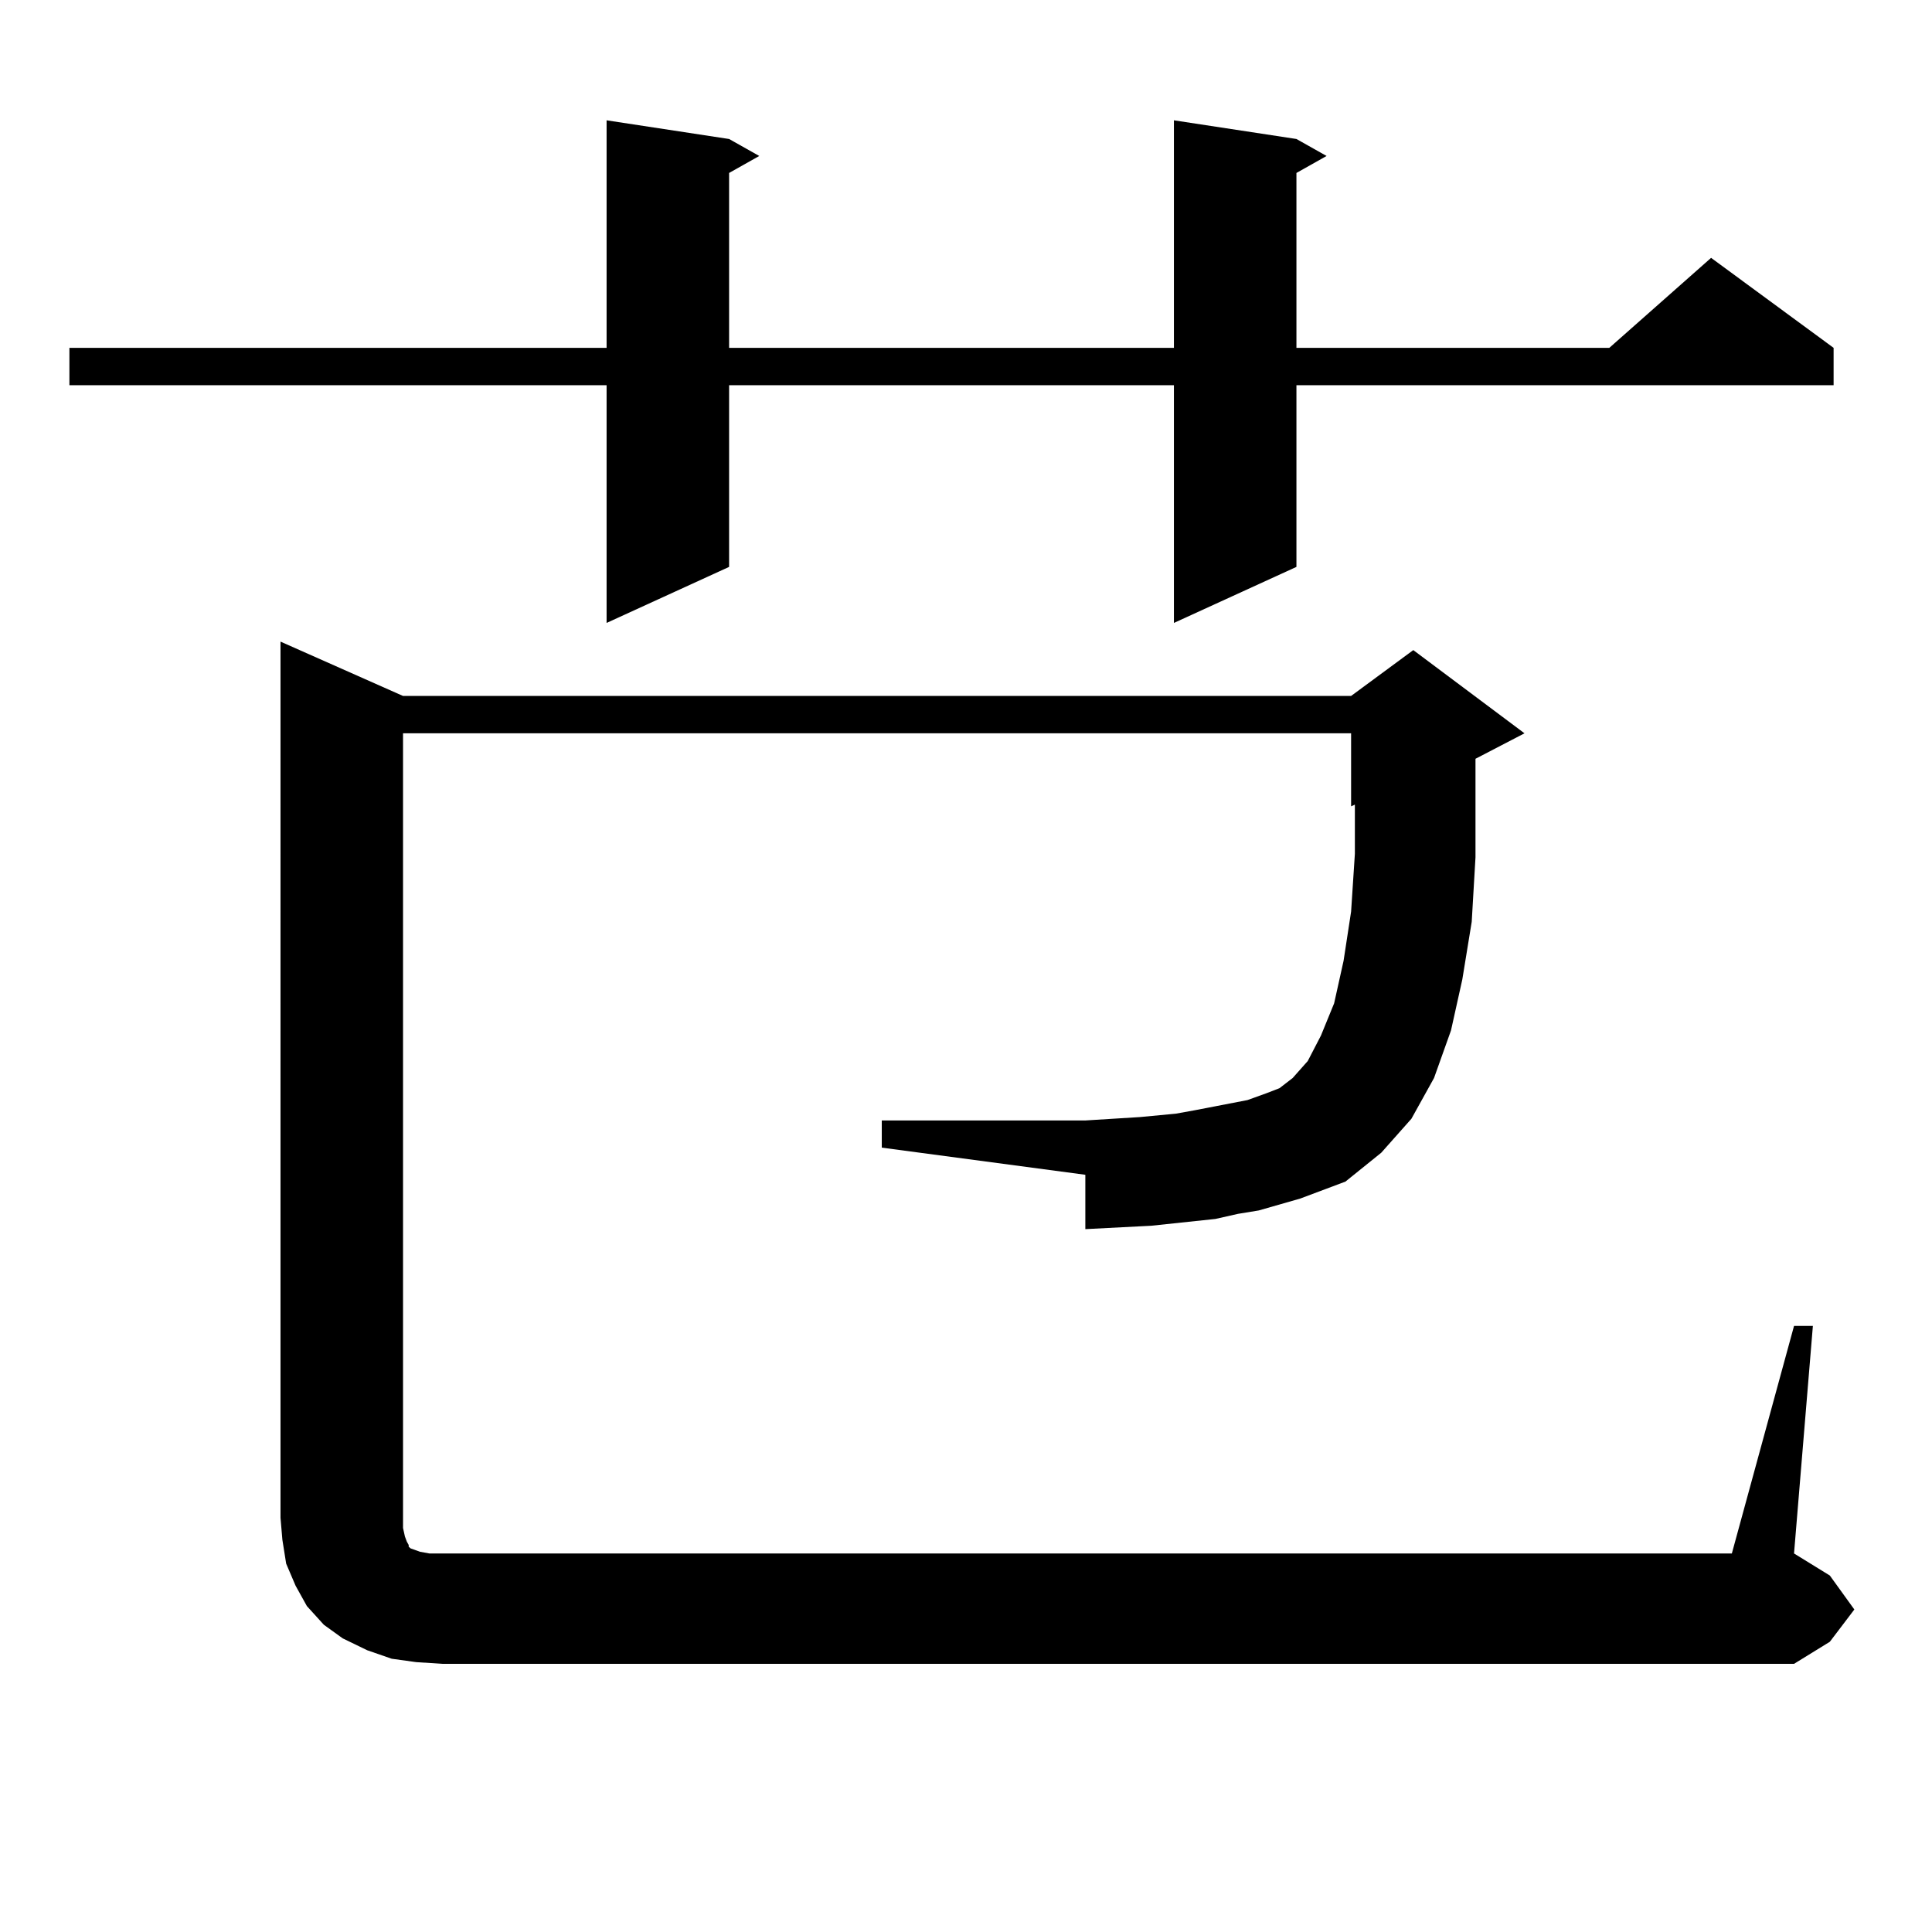
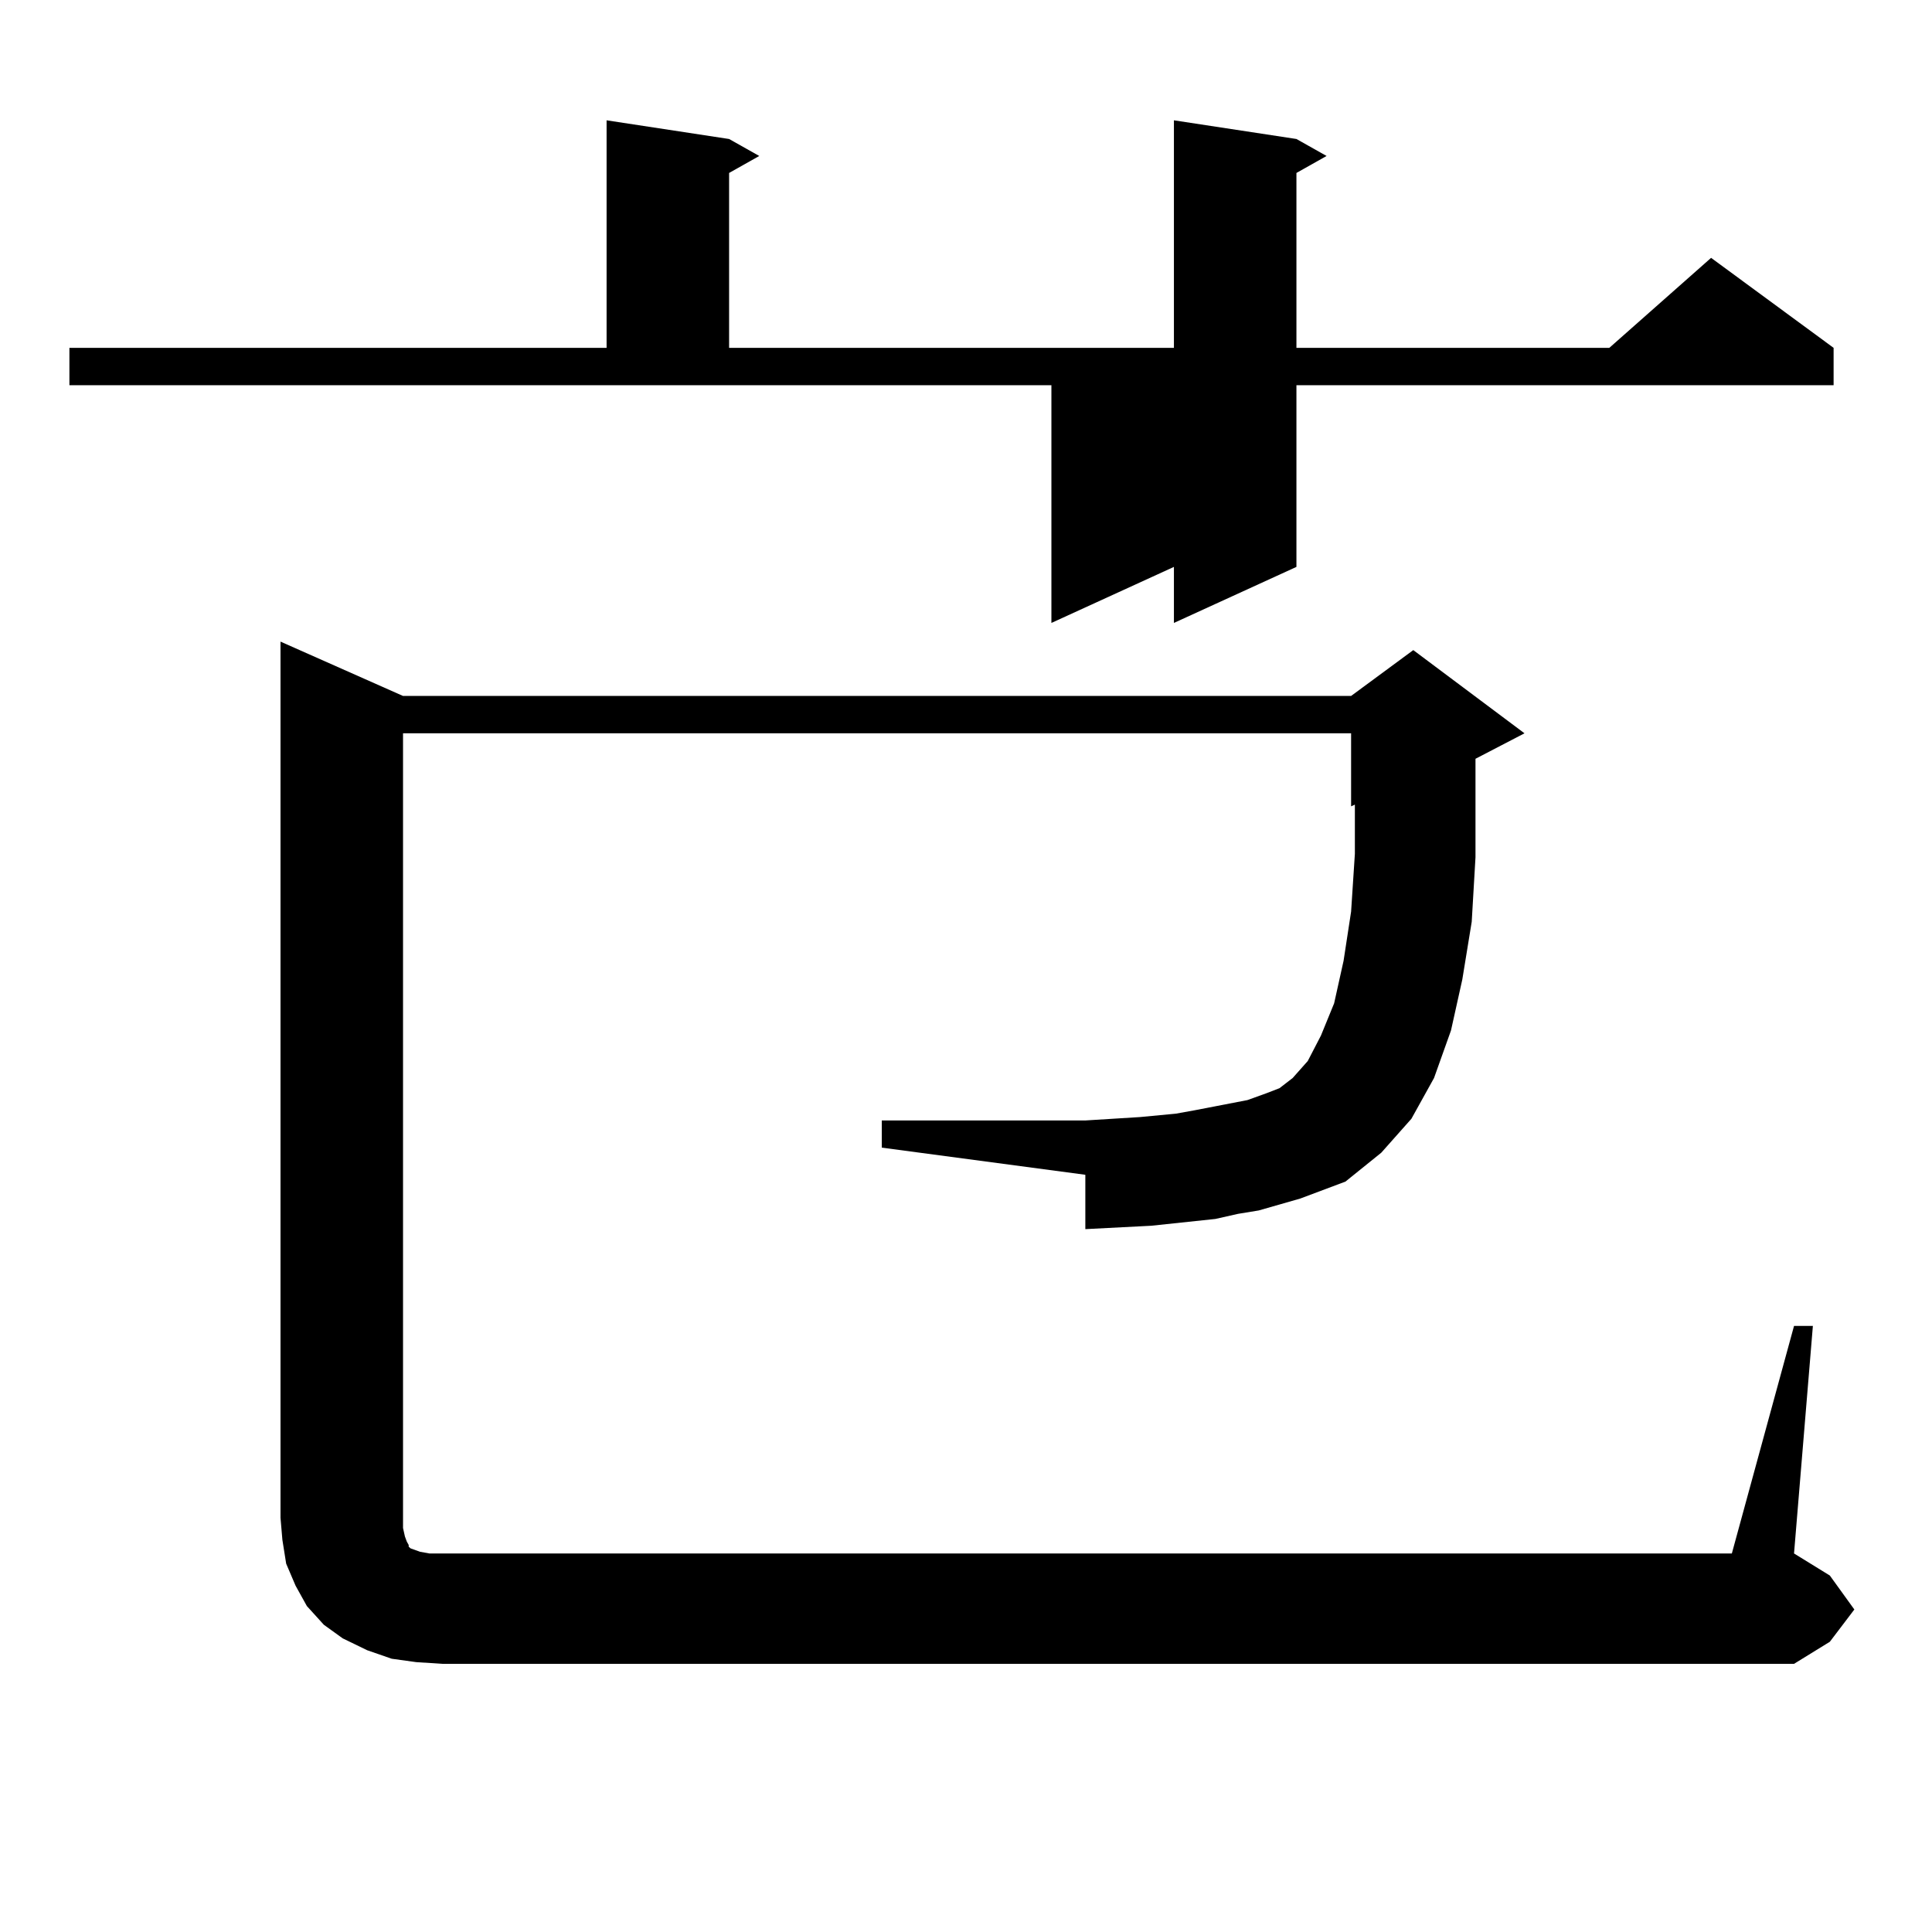
<svg xmlns="http://www.w3.org/2000/svg" version="1.1" id="图层_1" x="0px" y="0px" width="1000px" height="1000px" viewBox="0 0 1000 1000" enable-background="new 0 0 1000 1000" xml:space="preserve">
-   <path d="M671.032,71.941l15.609,8.789l-15.609,8.789v90.527h161.947l52.682-46.582l63.413,46.582v19.336H671.032v94.043  l-63.413,29.004V199.383H377.381v94.043l-63.413,29.004V199.383H35.926v-19.336h278.042V62.273l63.413,9.668l15.609,8.789  l-15.609,8.789v90.527h230.238V62.273L671.032,71.941z M928.587,686.297h9.756l-9.756,117.773l18.536,11.426l12.683,17.578  l-12.683,16.699l-18.536,11.426H229.092l-13.658-0.879l-12.683-1.758l-12.683-4.395l-12.683-6.152l-9.756-7.031l-8.78-9.668  l-5.854-10.547l-4.878-11.426l-1.951-12.305l-0.976-11.426V332.098l63.413,28.125h490.72l32.194-23.73l57.56,43.066l-25.365,13.184  v14.941v36.035l-1.951,33.398L756.884,507l-5.854,26.367l-8.78,24.609l-11.707,21.094l-15.609,17.578l-18.536,14.941l-23.414,8.789  l-21.463,6.152l-10.731,1.758l-11.707,2.637l-33.17,3.516l-34.146,1.758v-28.125l-105.363-14.063v-14.063h105.363l28.292-1.758  l18.536-1.758l9.756-1.758l27.316-5.273l9.756-3.516l6.829-2.637l6.829-5.273l7.805-8.789l6.829-13.184l6.829-16.699l4.878-21.973  l3.902-25.488l1.951-29.883v-25.488l-1.951,0.879v-37.793h-490.72v411.328l0.976,4.395l0.976,2.637l0.976,1.758v0.879l0.976,0.879  l4.878,1.758l4.878,0.879h6.829h667.301L928.587,686.297z" />
+   <path d="M671.032,71.941l15.609,8.789l-15.609,8.789v90.527h161.947l52.682-46.582l63.413,46.582v19.336H671.032v94.043  l-63.413,29.004V199.383v94.043l-63.413,29.004V199.383H35.926v-19.336h278.042V62.273l63.413,9.668l15.609,8.789  l-15.609,8.789v90.527h230.238V62.273L671.032,71.941z M928.587,686.297h9.756l-9.756,117.773l18.536,11.426l12.683,17.578  l-12.683,16.699l-18.536,11.426H229.092l-13.658-0.879l-12.683-1.758l-12.683-4.395l-12.683-6.152l-9.756-7.031l-8.78-9.668  l-5.854-10.547l-4.878-11.426l-1.951-12.305l-0.976-11.426V332.098l63.413,28.125h490.72l32.194-23.73l57.56,43.066l-25.365,13.184  v14.941v36.035l-1.951,33.398L756.884,507l-5.854,26.367l-8.78,24.609l-11.707,21.094l-15.609,17.578l-18.536,14.941l-23.414,8.789  l-21.463,6.152l-10.731,1.758l-11.707,2.637l-33.17,3.516l-34.146,1.758v-28.125l-105.363-14.063v-14.063h105.363l28.292-1.758  l18.536-1.758l9.756-1.758l27.316-5.273l9.756-3.516l6.829-2.637l6.829-5.273l7.805-8.789l6.829-13.184l6.829-16.699l4.878-21.973  l3.902-25.488l1.951-29.883v-25.488l-1.951,0.879v-37.793h-490.72v411.328l0.976,4.395l0.976,2.637l0.976,1.758v0.879l0.976,0.879  l4.878,1.758l4.878,0.879h6.829h667.301L928.587,686.297z" />
</svg>